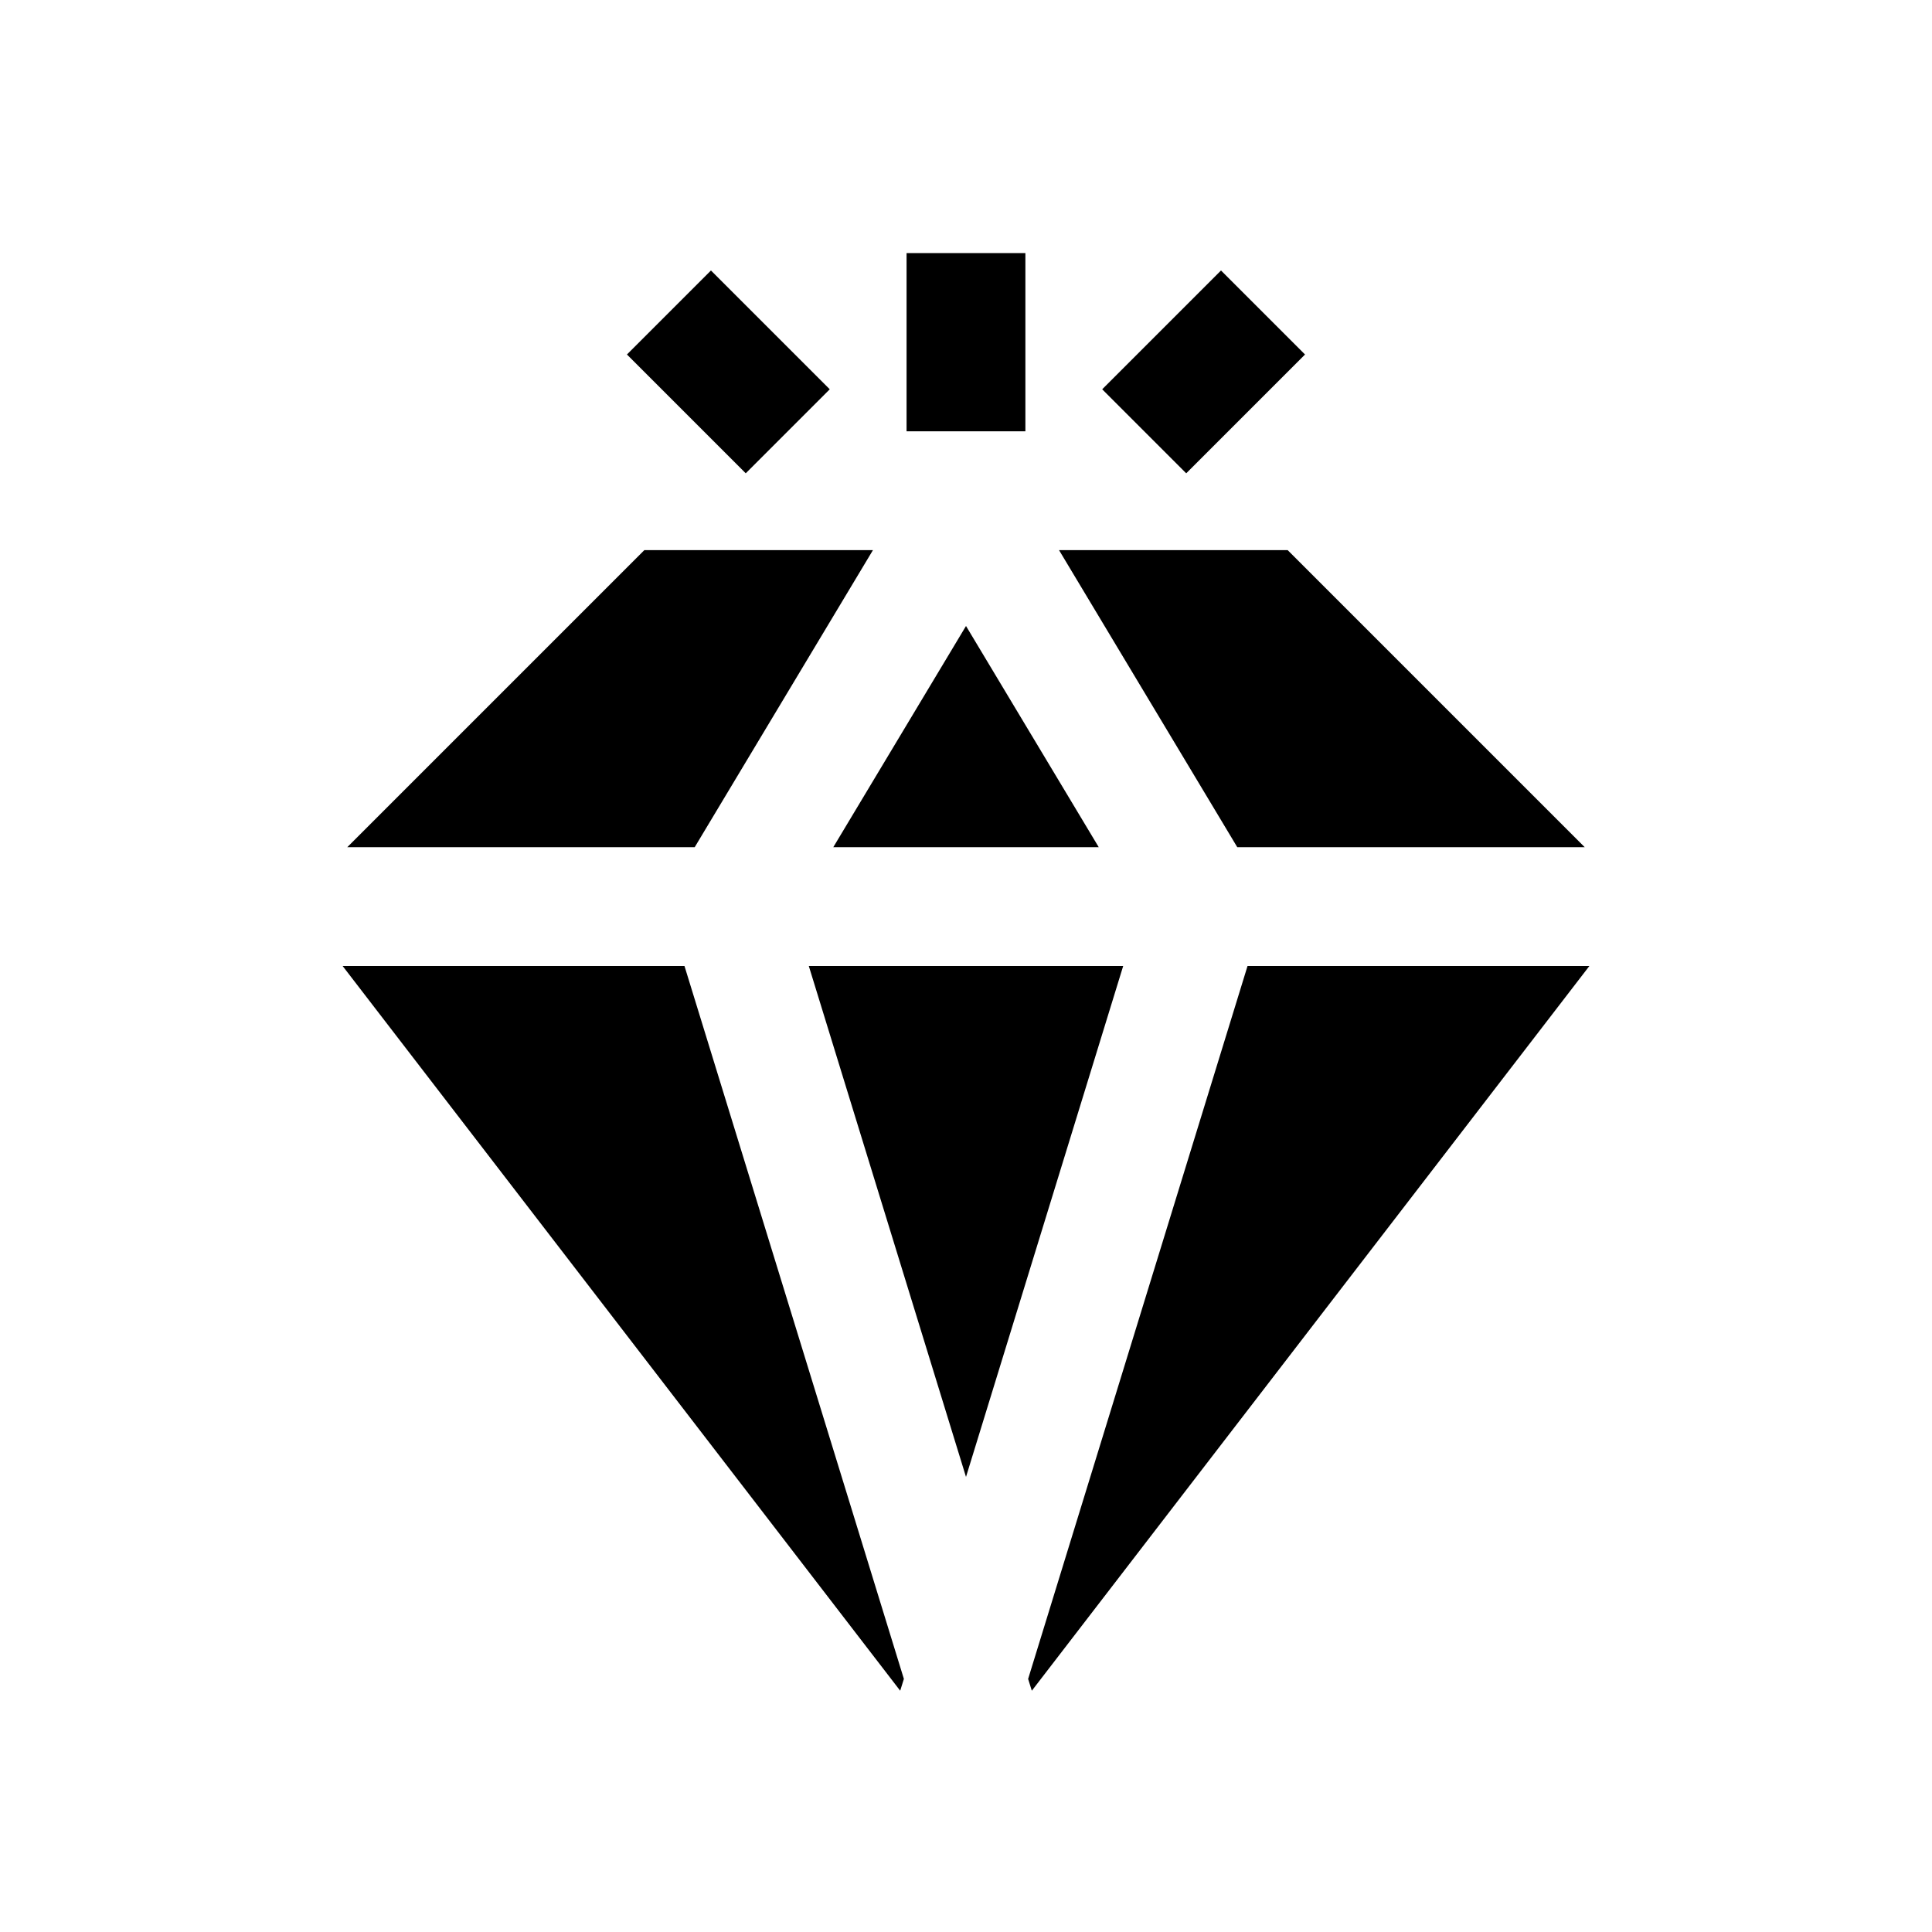
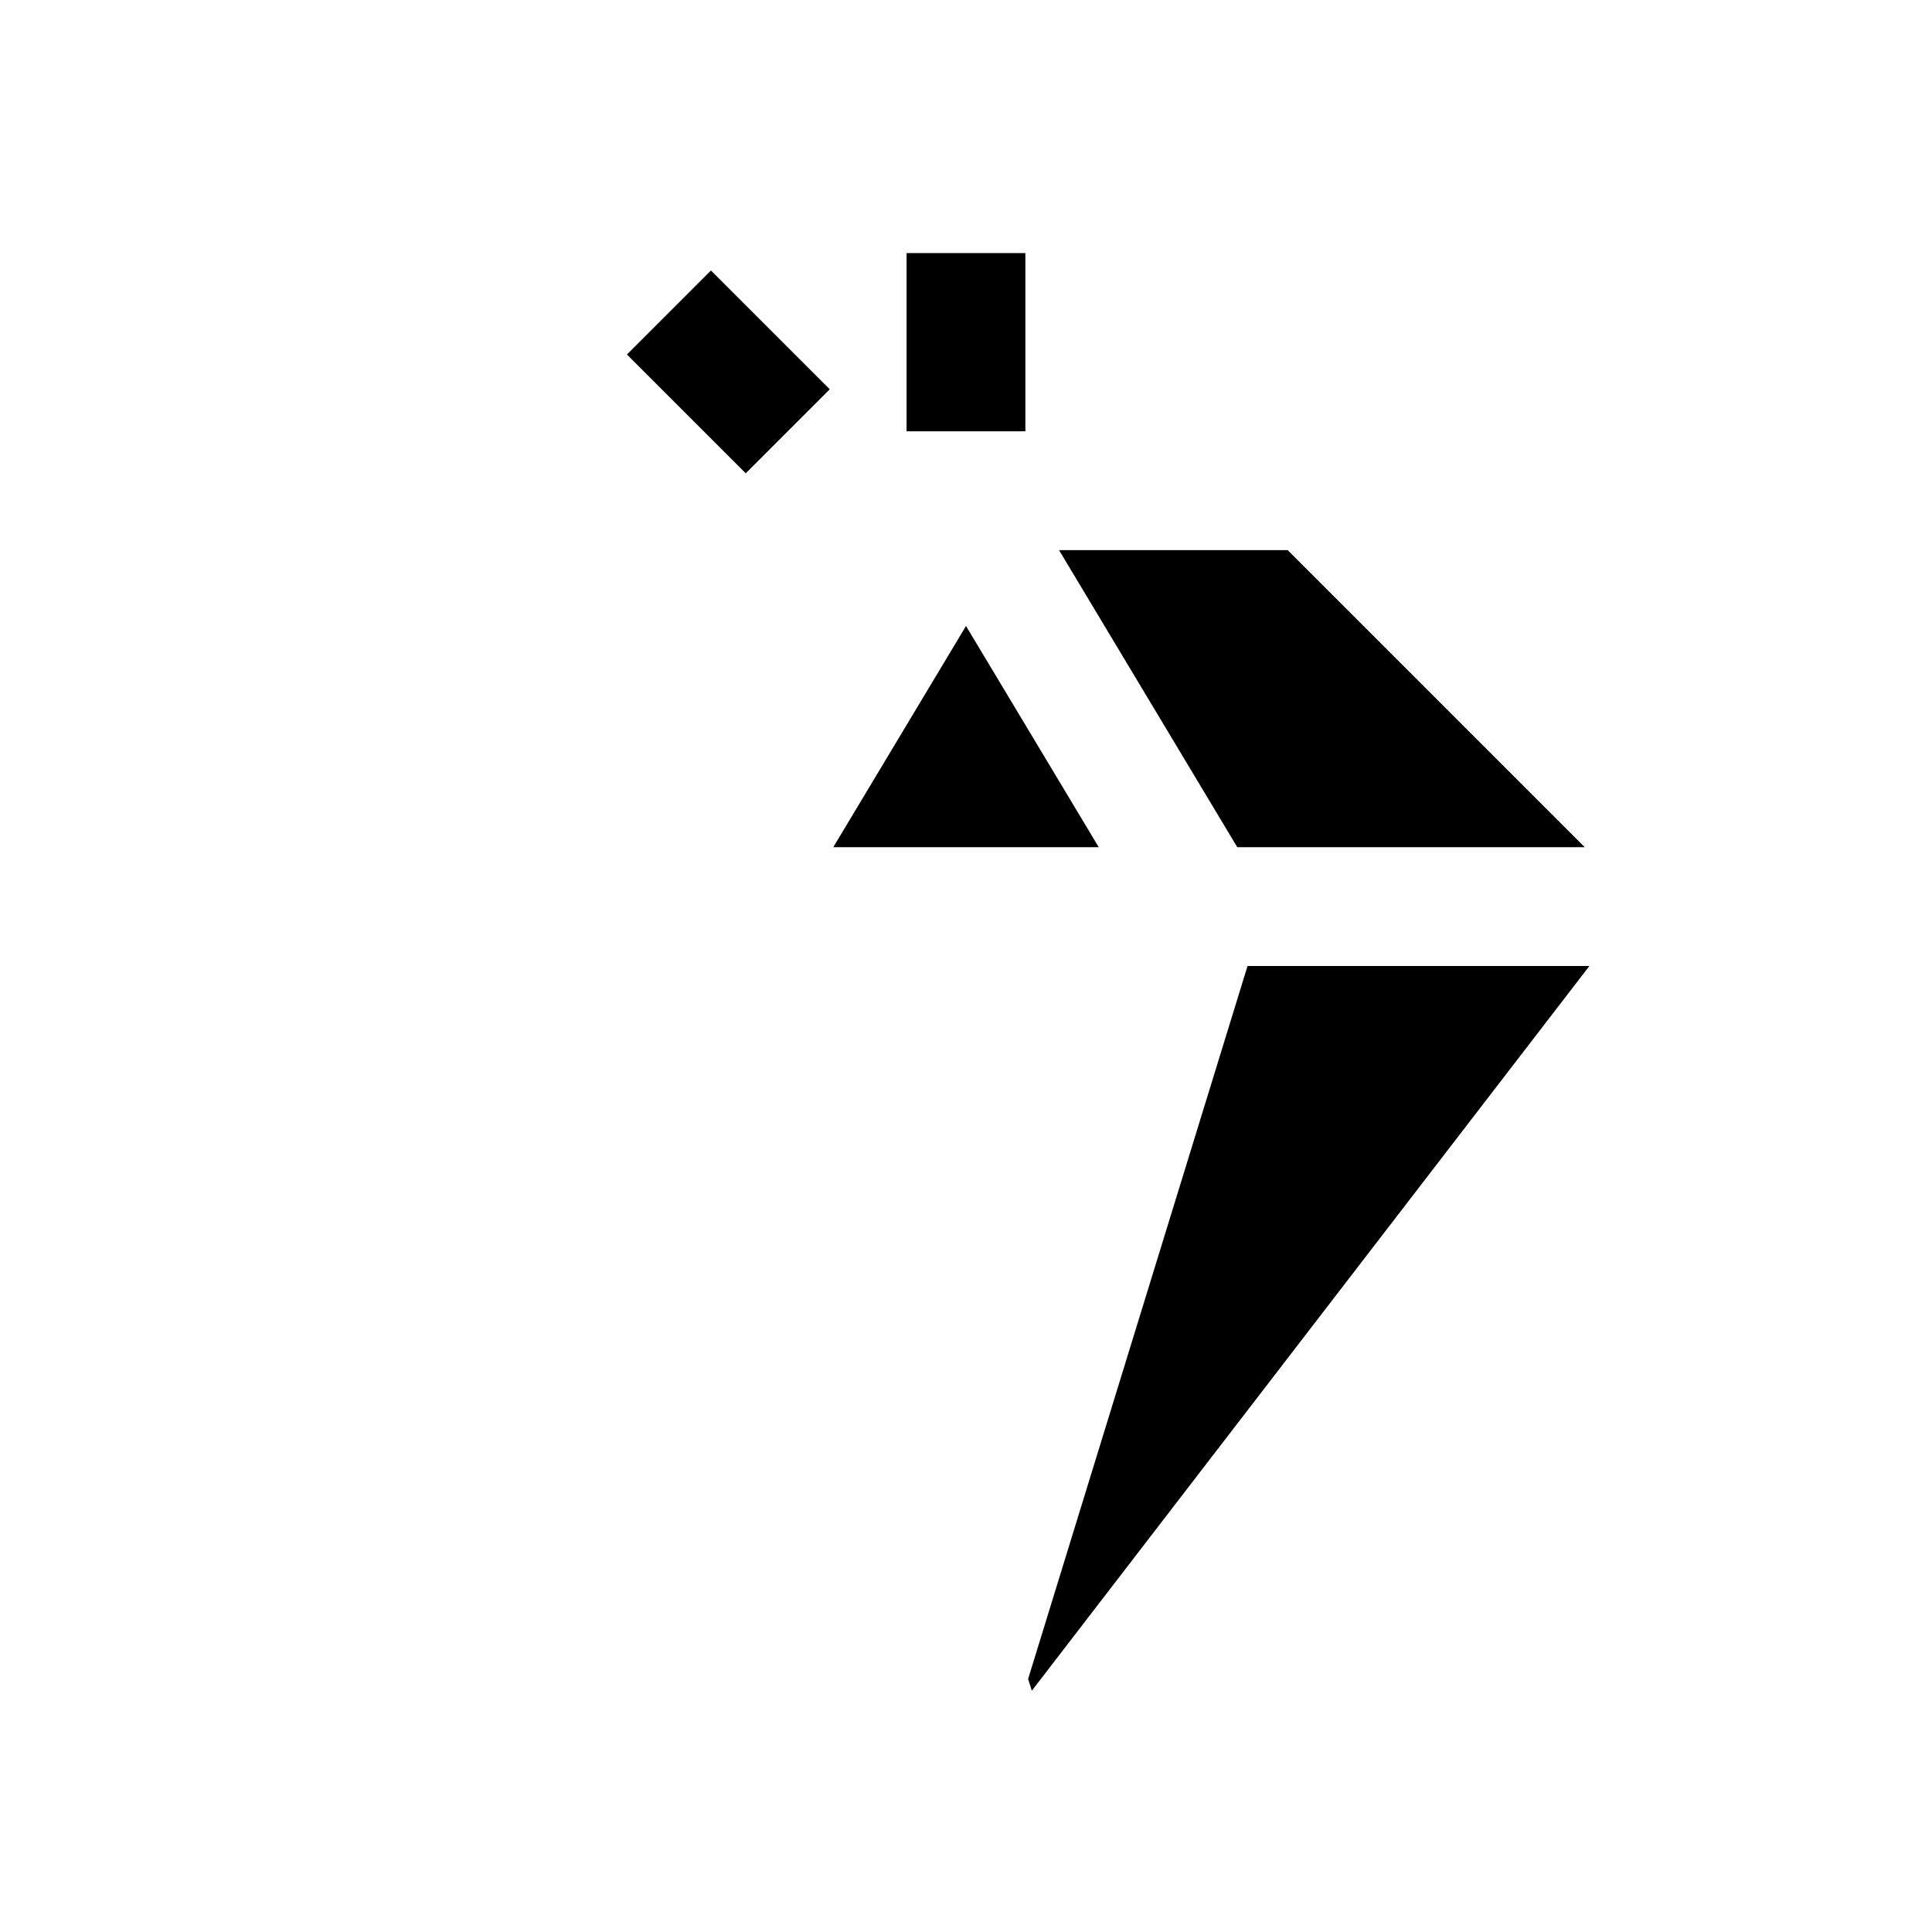
<svg xmlns="http://www.w3.org/2000/svg" fill="#000000" width="800px" height="800px" version="1.1" viewBox="144 144 512 512">
  <g>
    <path d="m563.96 368.51-78.719-78.723h-60.586l47.234 78.723z" />
    <path d="m364.83 368.51h70.344l-35.172-58.617z" />
-     <path d="m384.25 211.07h31.488v47.23h-31.488z" />
-     <path d="m467.58 215.68 22.266 22.266-31.484 31.484-22.266-22.266z" />
-     <path d="m358.34 400 41.66 135.4 41.656-135.4z" />
-     <path d="m234.8 400 147.76 192.06 0.977-3.133-58.145-188.93z" />
+     <path d="m384.25 211.07h31.488v47.23h-31.488" />
    <path d="m332.41 215.68 31.484 31.484-22.266 22.266-31.484-31.484z" />
    <path d="m474.61 400-58.145 188.93 0.977 3.133 147.76-192.06z" />
-     <path d="m375.34 289.79h-60.582l-78.723 78.723h92.07z" />
  </g>
</svg>